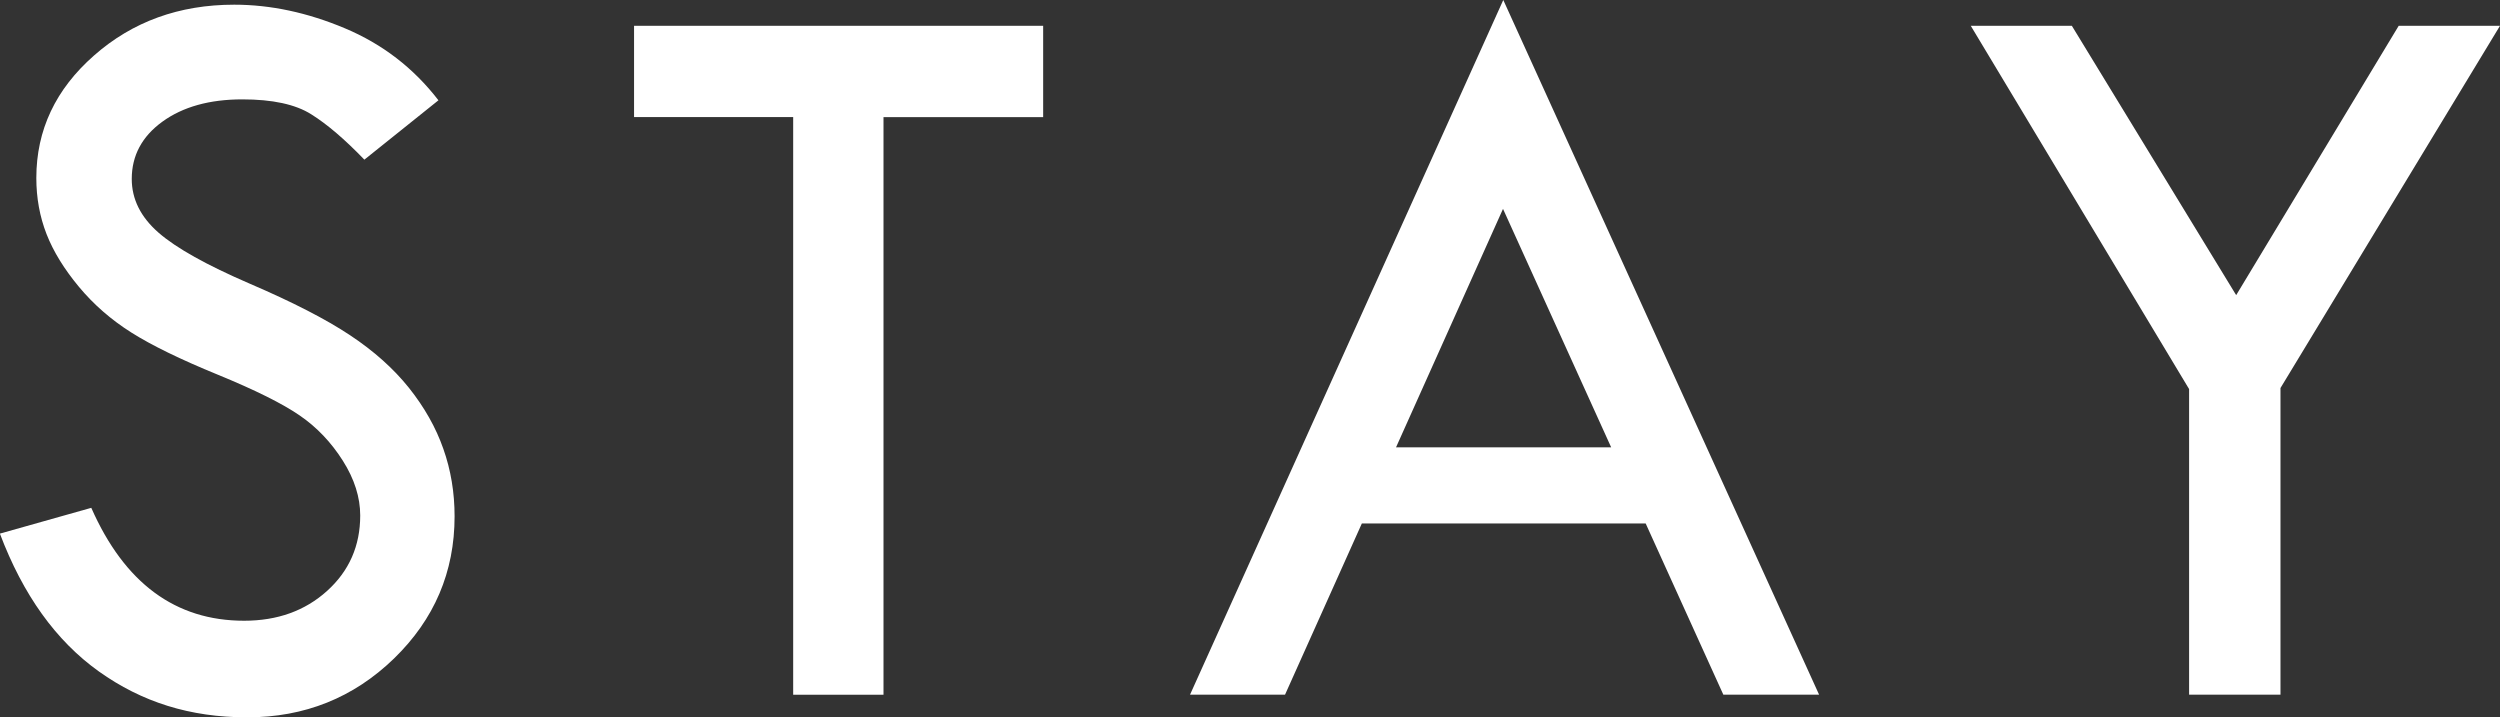
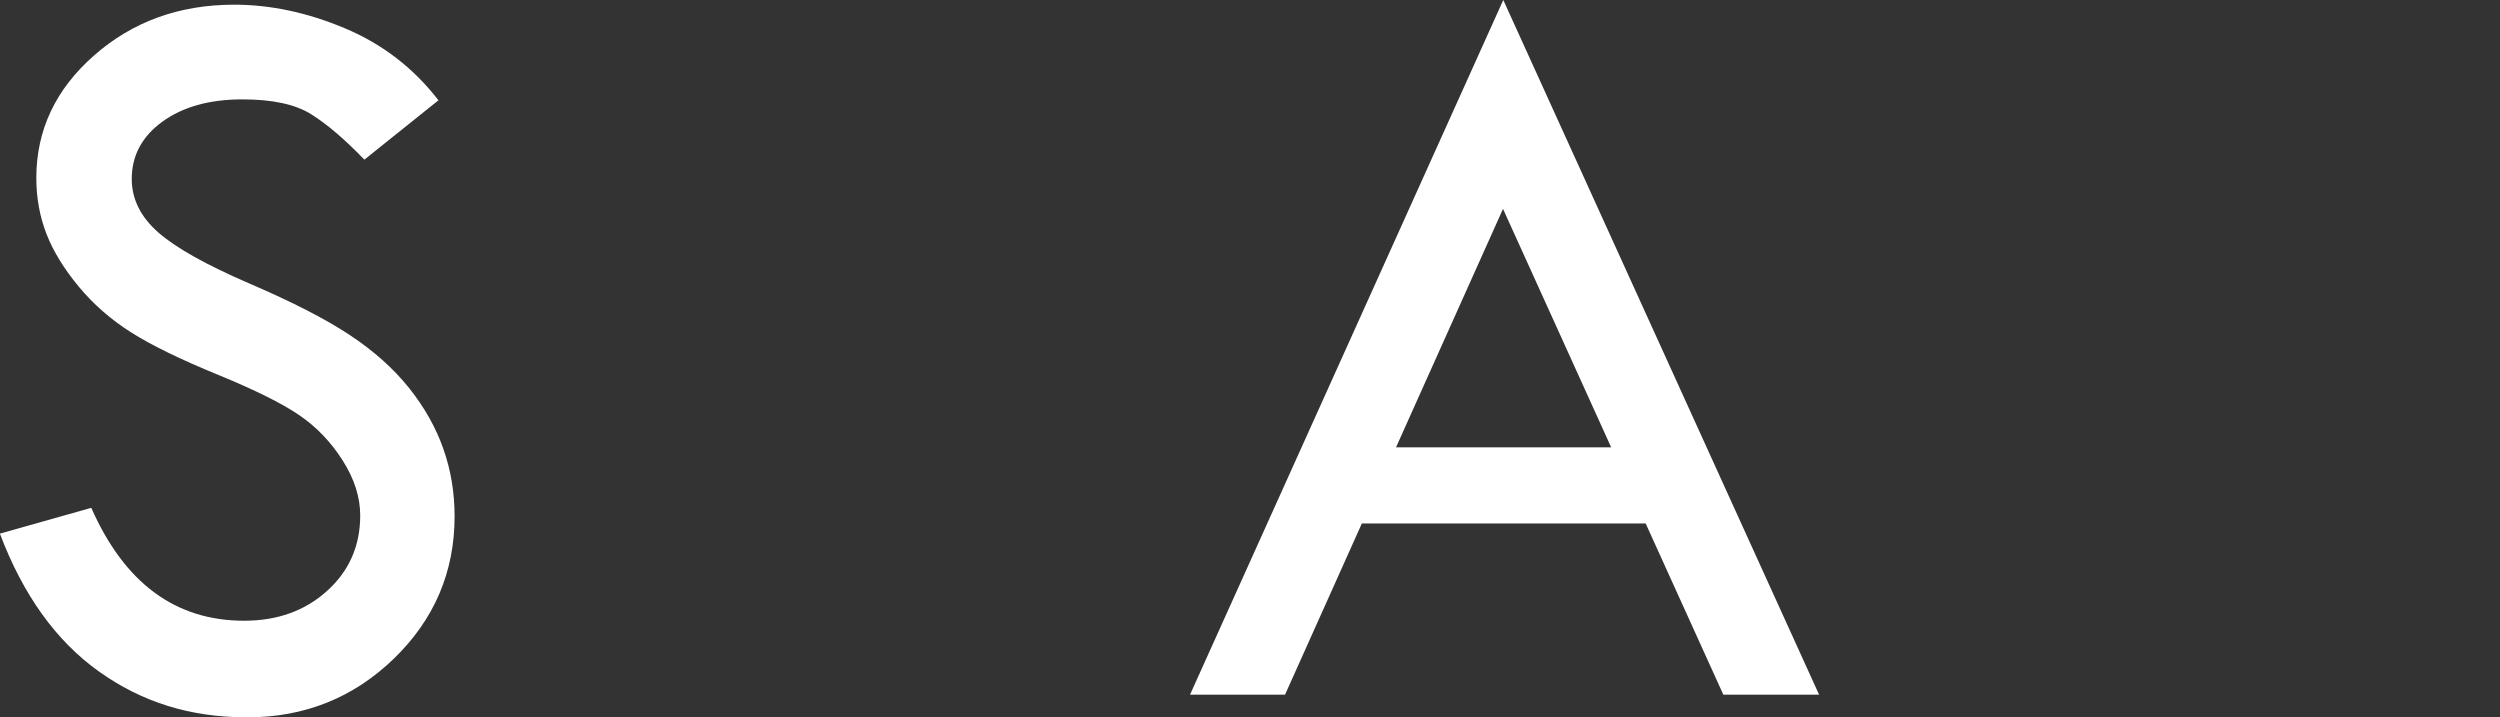
<svg xmlns="http://www.w3.org/2000/svg" id="_レイヤー_2" viewBox="0 0 234.72 67.34">
  <rect x="0" y="0" width="234.72" height="67.34" fill="#333333" stroke="none" />
  <defs>
    <style>.cls-1{fill:#fff;}</style>
  </defs>
  <g id="_レイヤー_7">
    <g>
      <path class="cls-1" d="m41.16,9.42l-6.95,5.57c-1.84-1.91-3.5-3.33-4.99-4.26-1.49-.94-3.65-1.4-6.47-1.4-3.08,0-5.58.7-7.5,2.09-1.92,1.39-2.88,3.19-2.88,5.38,0,1.9.84,3.58,2.51,5.04,1.67,1.46,4.53,3.05,8.56,4.79,4.03,1.73,7.18,3.35,9.42,4.84,2.25,1.49,4.09,3.14,5.54,4.95,1.44,1.81,2.52,3.71,3.22,5.71.71,2,1.06,4.12,1.06,6.35,0,5.22-1.9,9.67-5.69,13.35-3.8,3.68-8.39,5.52-13.78,5.52s-9.9-1.44-13.93-4.31c-4.03-2.88-7.12-7.19-9.29-12.94l8.58-2.42c3.12,7.07,7.9,10.6,14.35,10.6,3.12,0,5.72-.93,7.79-2.8,2.07-1.87,3.11-4.23,3.11-7.08,0-1.7-.54-3.42-1.63-5.14-1.09-1.72-2.43-3.14-4.05-4.25-1.61-1.11-4.18-2.39-7.69-3.83-3.52-1.44-6.22-2.76-8.12-3.96-1.9-1.2-3.54-2.63-4.92-4.29-1.38-1.66-2.4-3.31-3.04-4.95-.64-1.64-.96-3.4-.96-5.27,0-4.5,1.81-8.33,5.42-11.5C12.44,2.03,16.83.44,21.99.44c3.42,0,6.88.74,10.4,2.22,3.52,1.48,6.44,3.73,8.77,6.75Z" />
-       <path class="cls-1" d="m59.54,2.42h38.4v8.58h-14.99v54.23h-8.48V10.99h-14.94V2.42Z" />
      <path class="cls-1" d="m141.14,0l29.65,65.22h-8.99l-7.29-16.07h-26.65l-7.21,16.07h-8.92L141.14,0Zm-.02,19.6l-10.05,22.4h20.2l-10.16-22.4Z" />
-       <path class="cls-1" d="m185.03,2.42h9.49l15.43,25.29,15.26-25.29h9.51l-20.61,34.01v28.79h-8.58v-28.69L185.03,2.42Z" />
    </g>
  </g>
</svg>